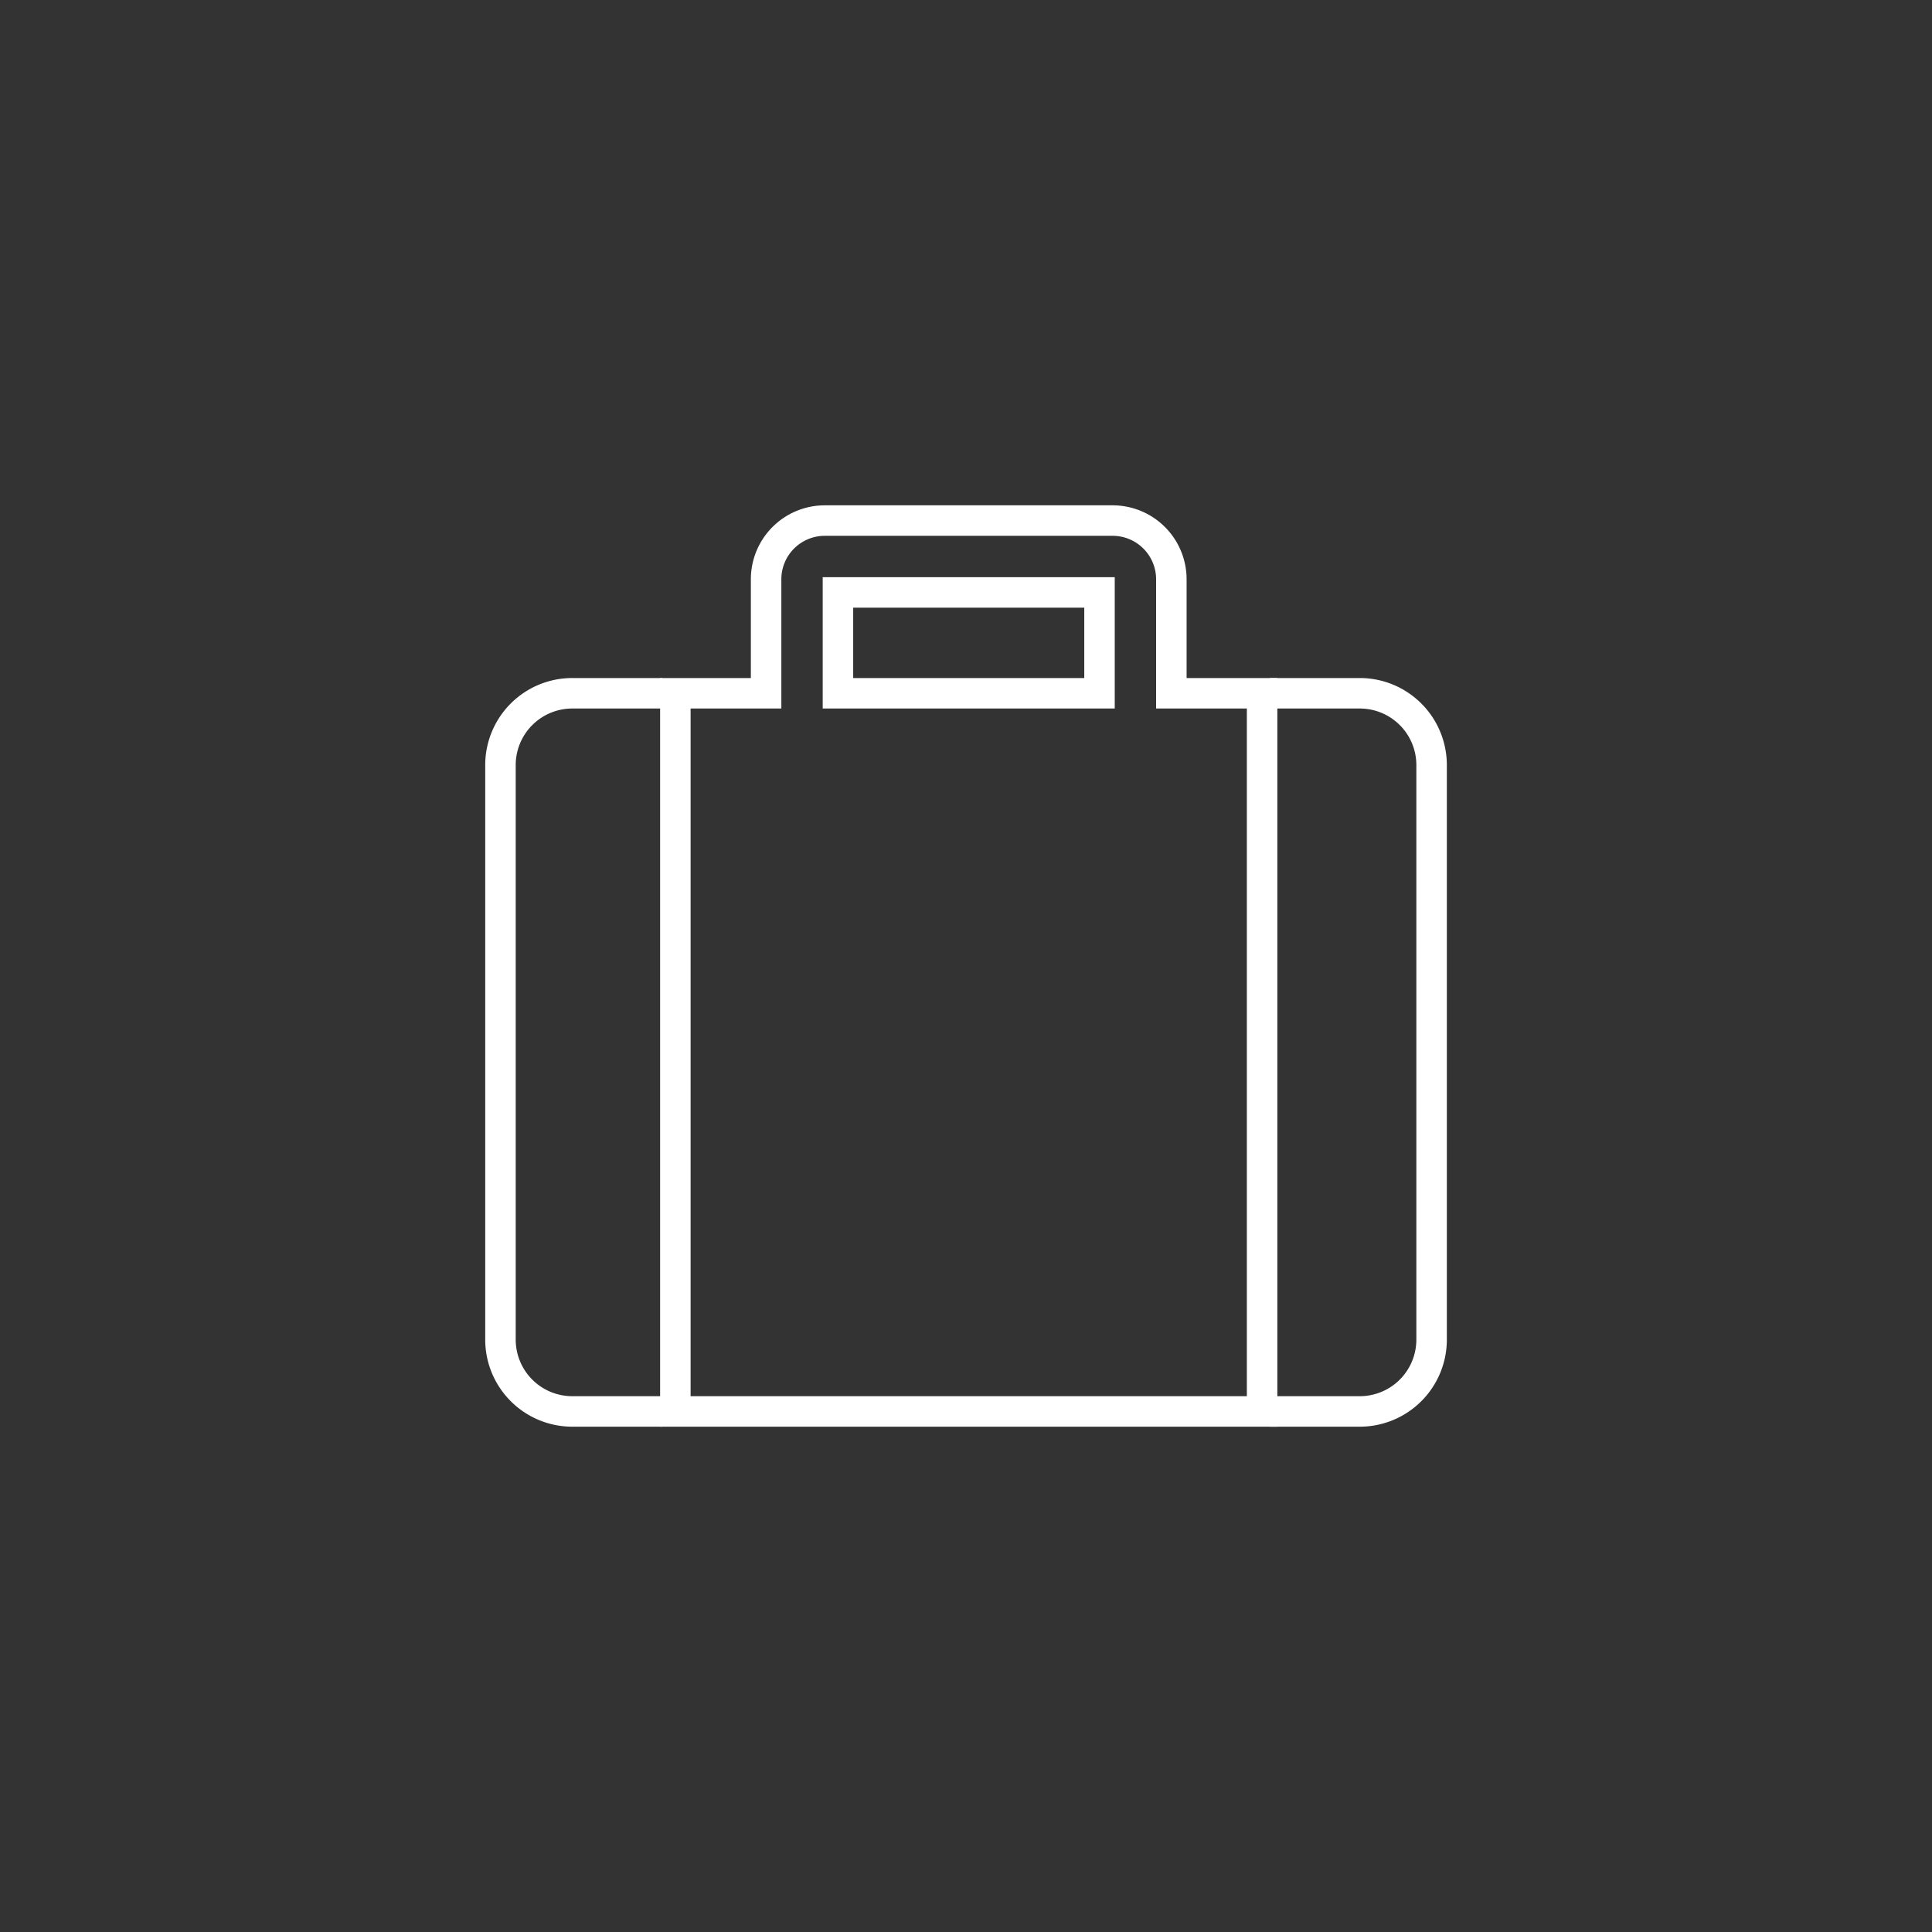
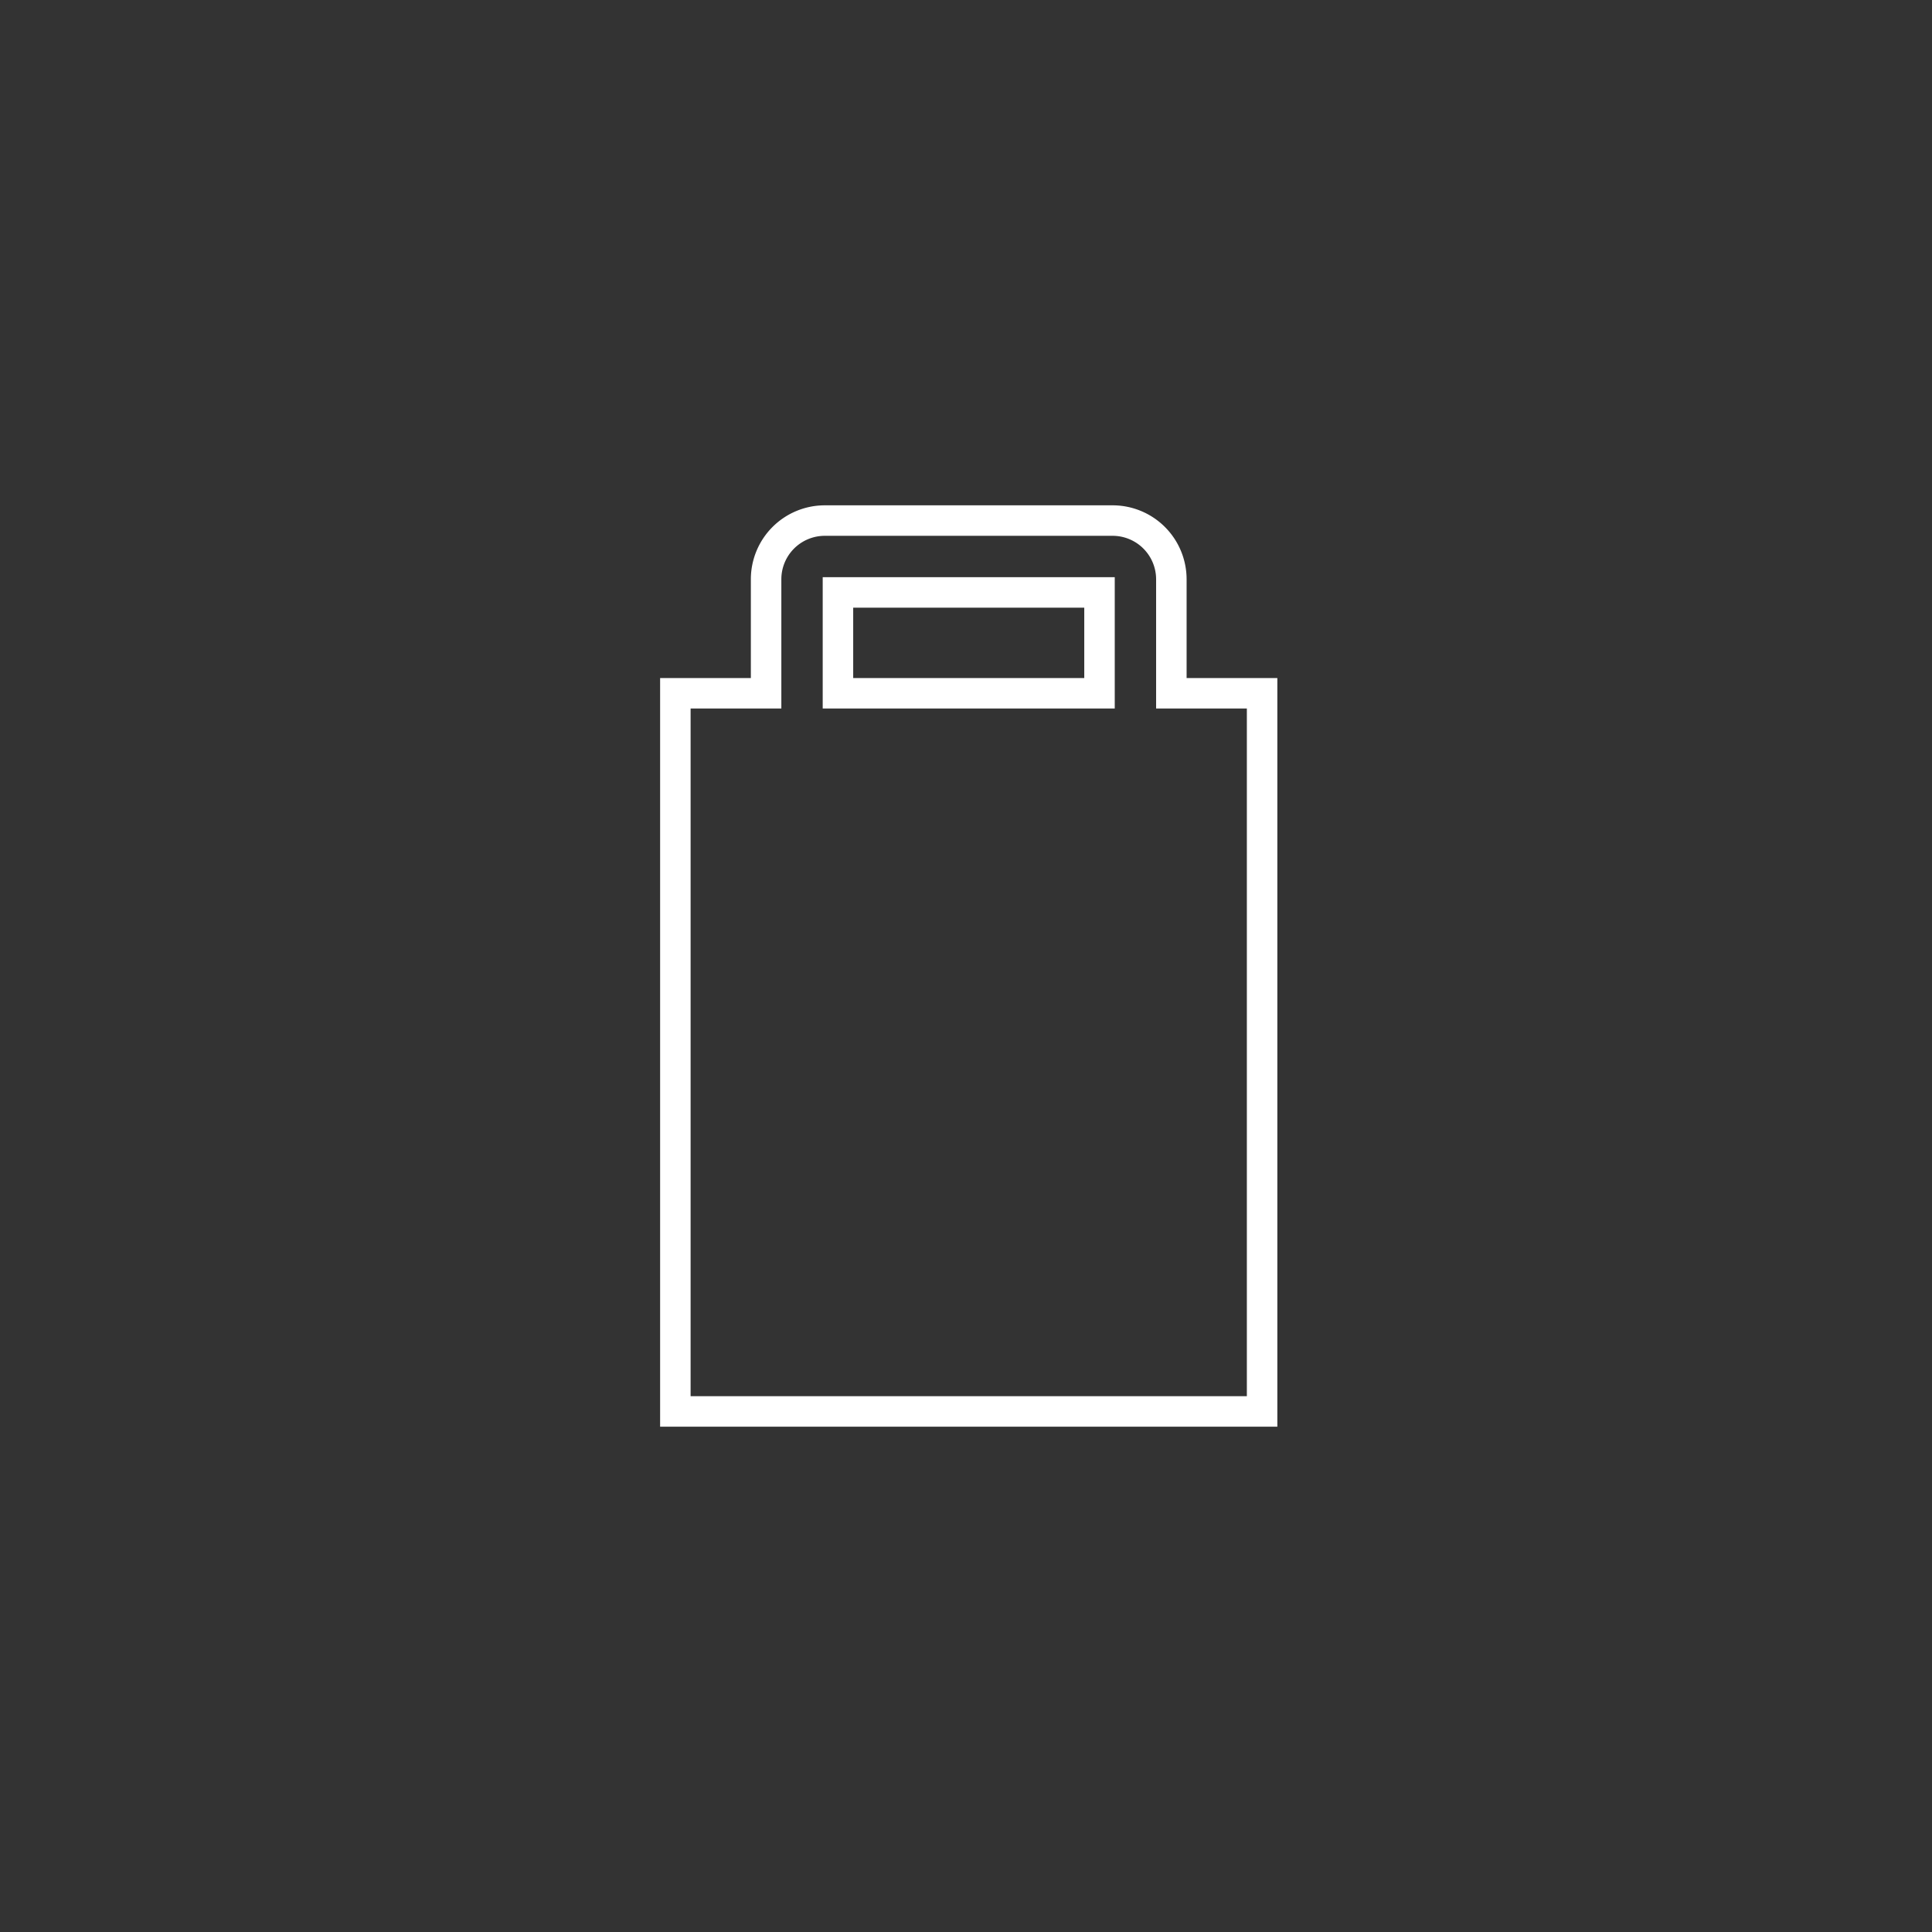
<svg xmlns="http://www.w3.org/2000/svg" width="126.726" height="126.726" viewBox="0 0 126.726 126.726">
  <rect x="0" y="0" width="126.726" height="126.726" fill="#333333" stroke="none" />
  <g id="グループ_370" data-name="グループ 370" transform="translate(993.933 -1680.64)">
    <rect id="長方形_158" data-name="長方形 158" width="126.726" height="126.726" rx="9" transform="translate(-993.933 1680.64)" fill="none" />
    <g id="グループ_369" data-name="グループ 369">
      <g id="グループ_368" data-name="グループ 368">
-         <path id="パス_1194" data-name="パス 1194" d="M-950.5,1726.114h-5.89a4.711,4.711,0,0,0-4.716,4.712v37.683a4.713,4.713,0,0,0,4.716,4.712h5.89" fill="none" stroke="#fff" stroke-miterlimit="10" stroke-width="2" />
-         <path id="パス_1195" data-name="パス 1195" d="M-910.632,1773.221h5.89a4.713,4.713,0,0,0,4.712-4.712v-37.683a4.71,4.71,0,0,0-4.712-4.712h-5.89" fill="none" stroke="#fff" stroke-miterlimit="10" stroke-width="2" />
        <path id="パス_1196" data-name="パス 1196" d="M-917.1,1718.633a3.853,3.853,0,0,0-3.848-3.847h-18.887a3.85,3.85,0,0,0-3.847,3.847v7.481h-5.952v47.107h38.486v-47.107H-917.1Zm-4.713,7.481h-17.156V1719.5h17.156Z" fill="none" stroke="#fff" stroke-miterlimit="10" stroke-width="2" />
      </g>
    </g>
  </g>
</svg>